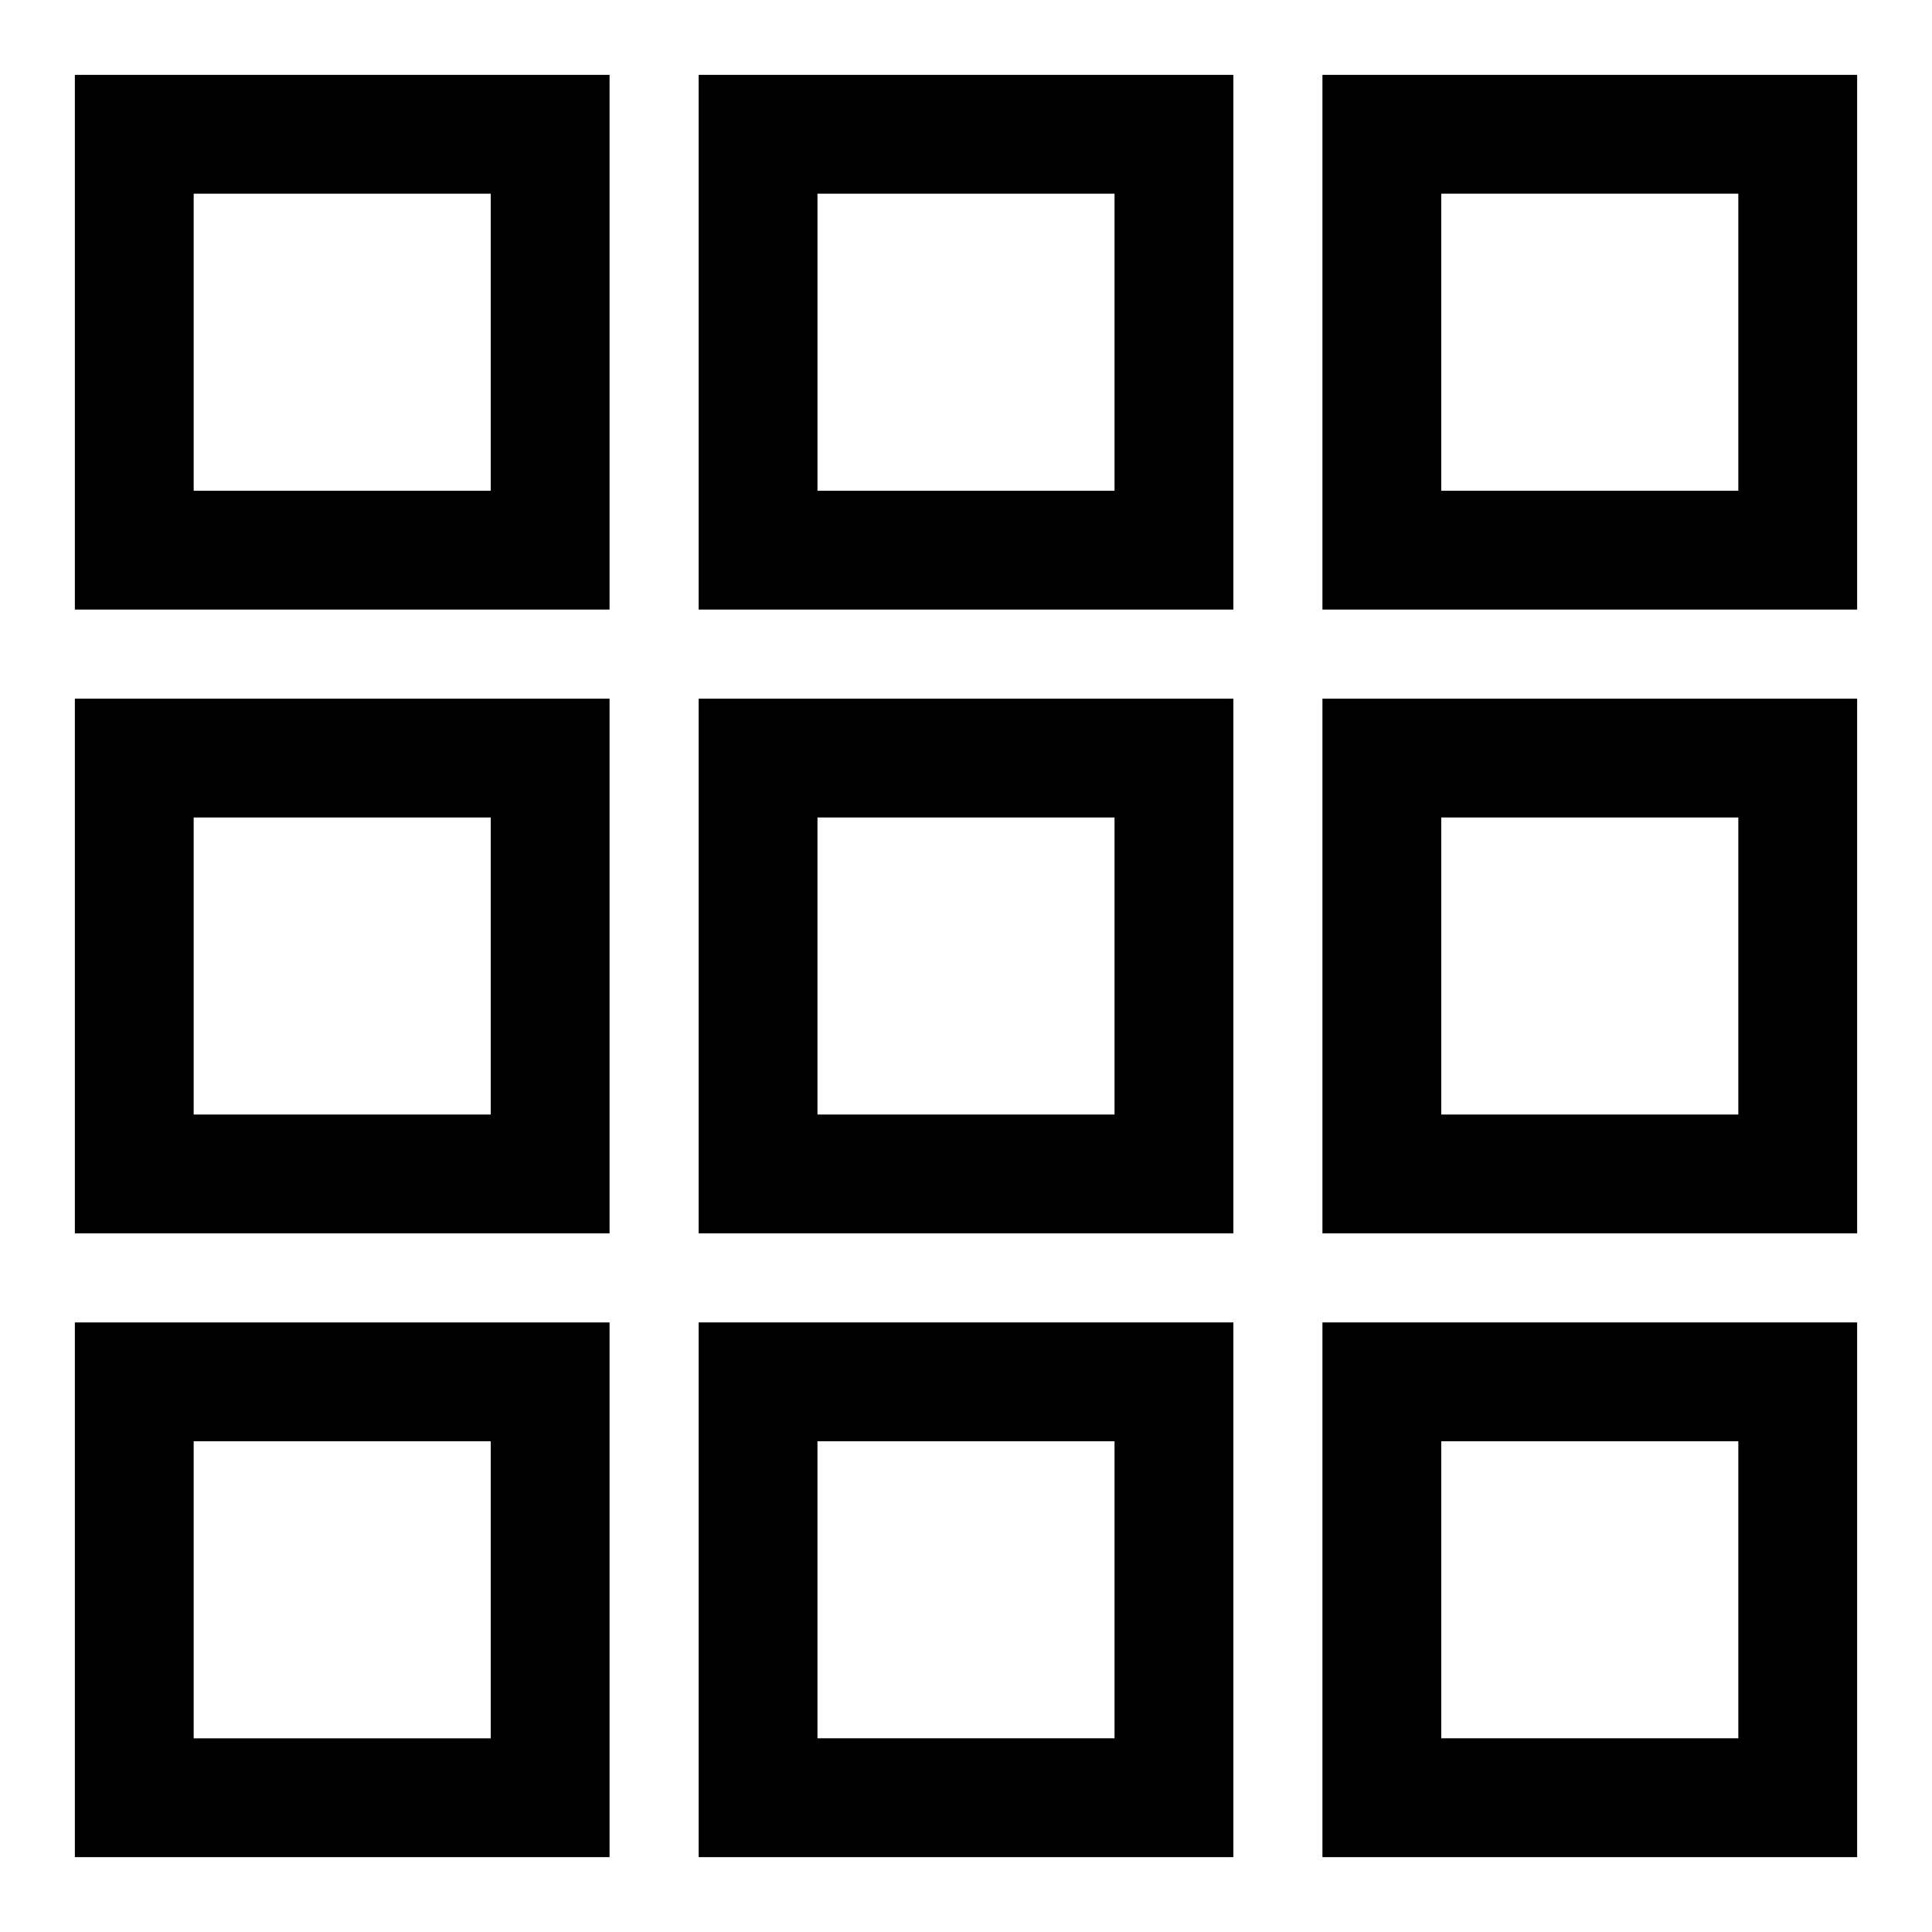
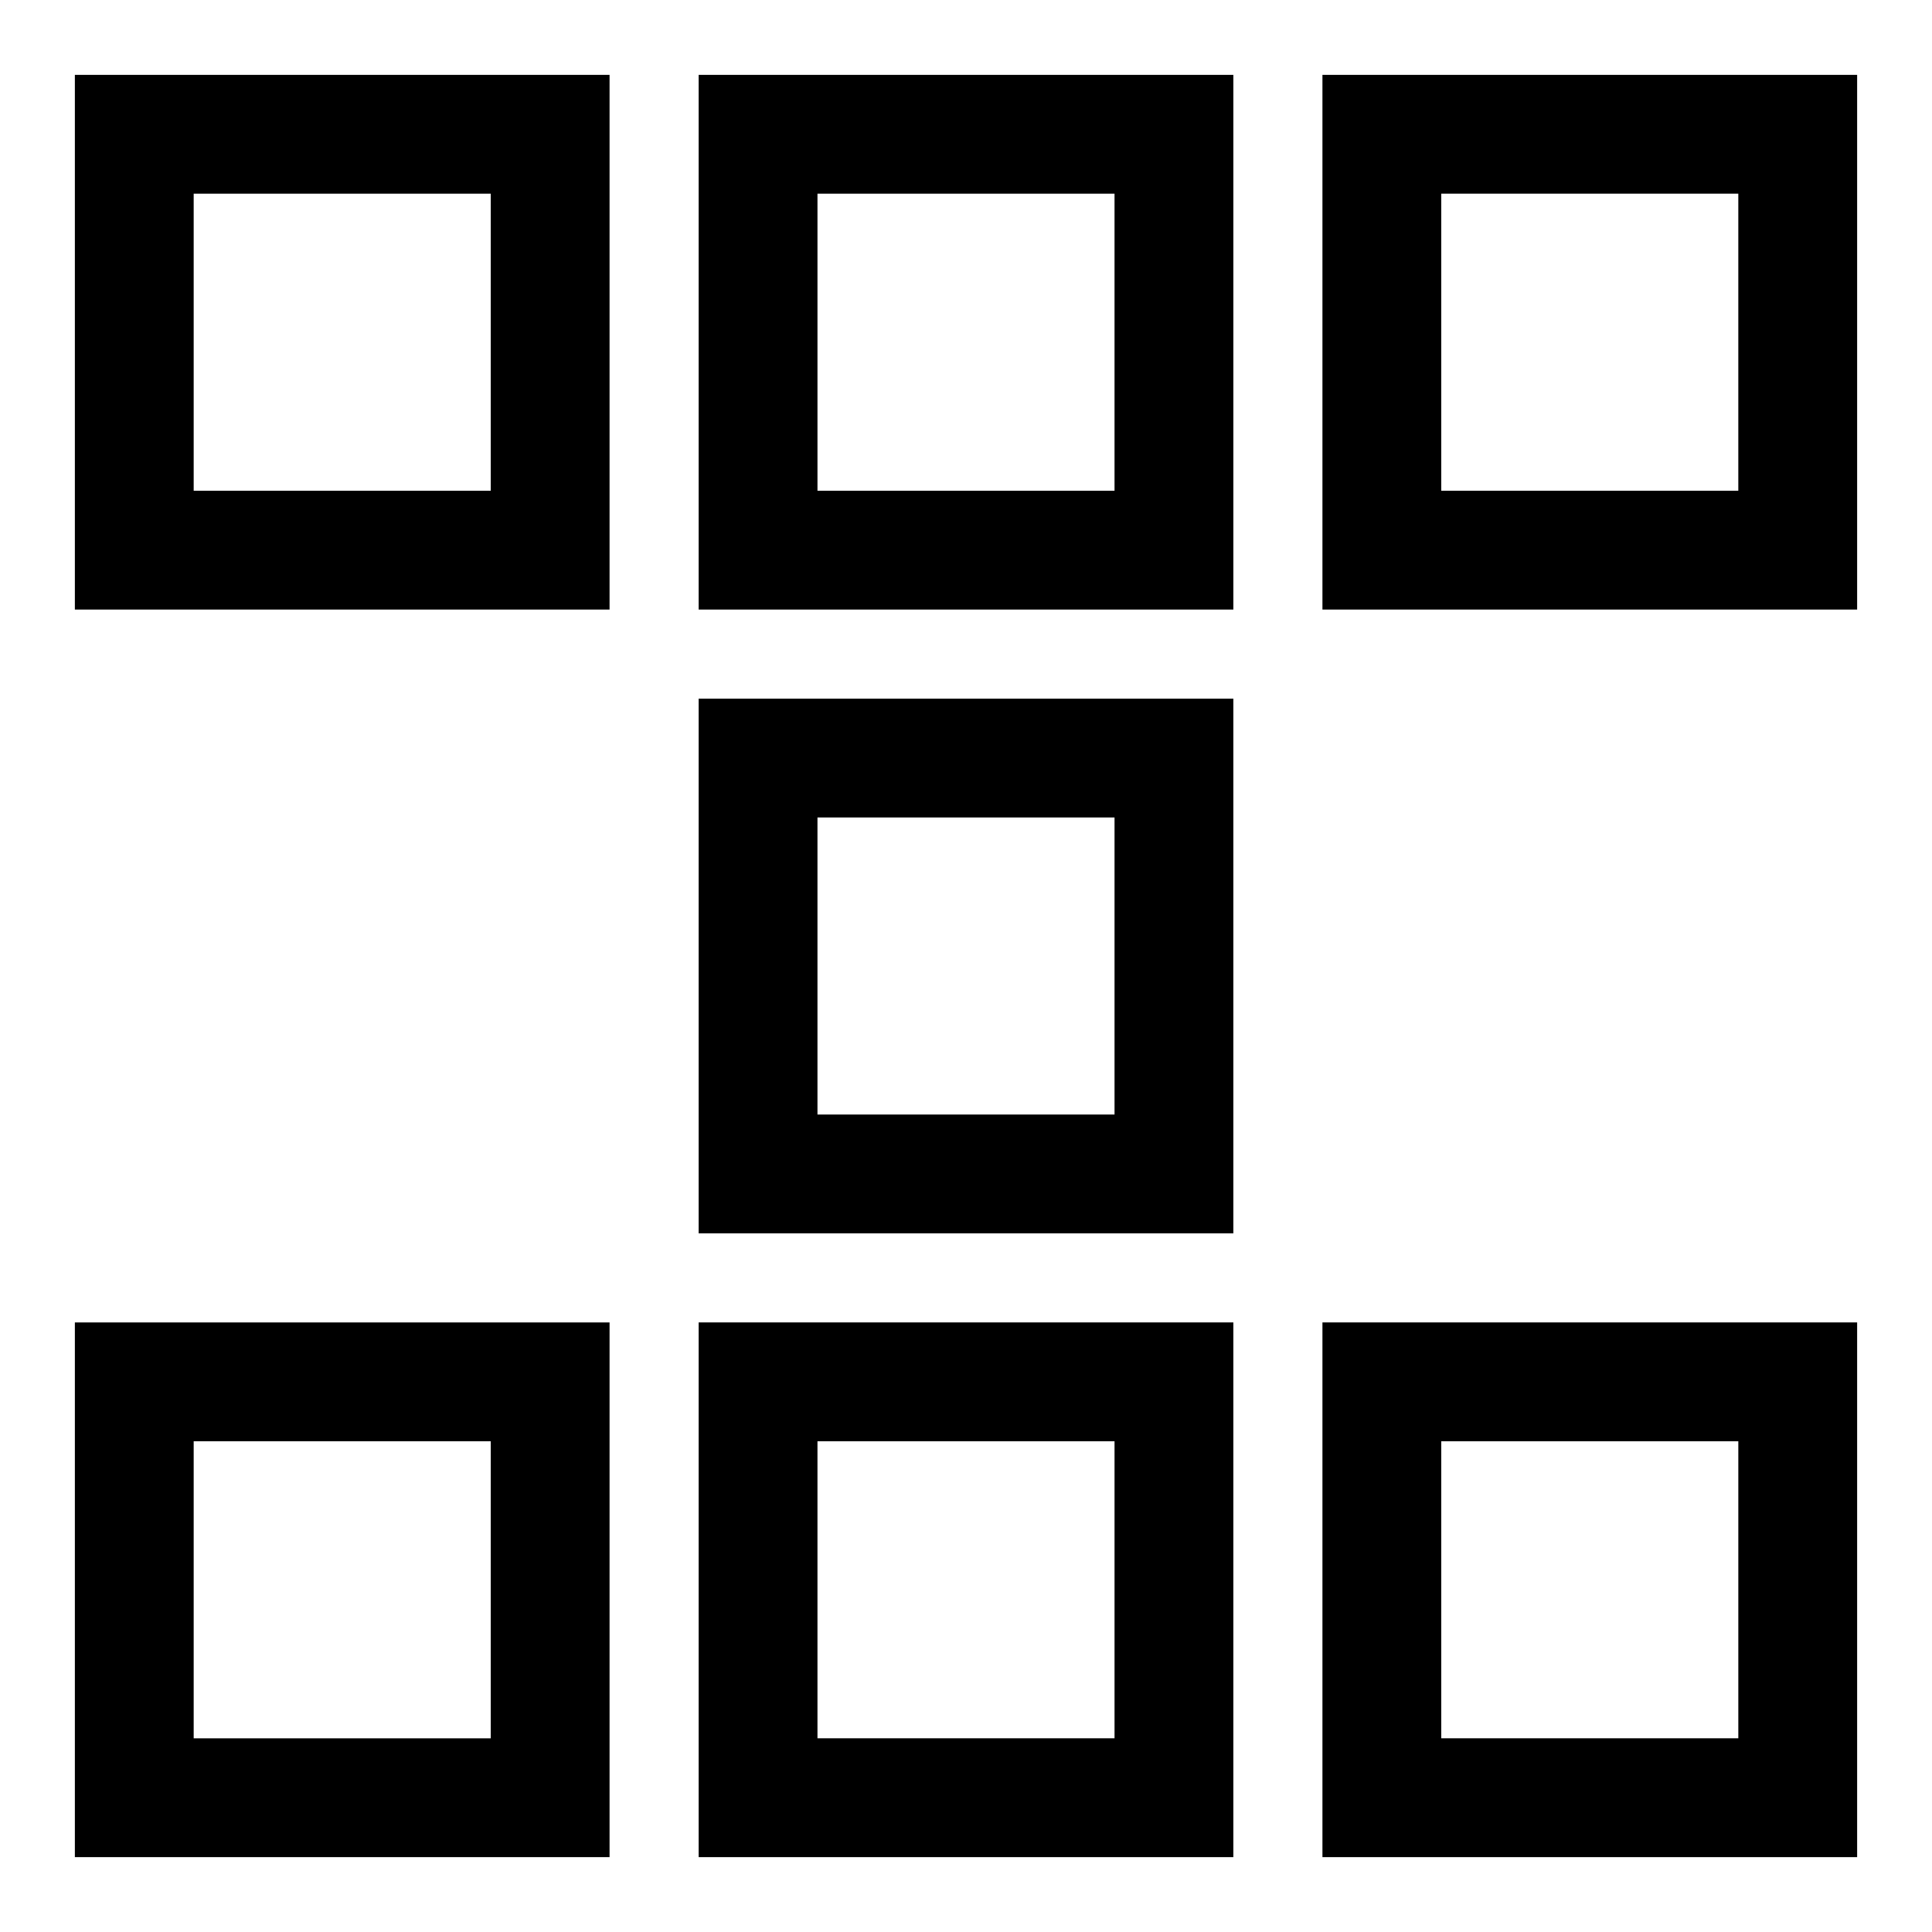
<svg xmlns="http://www.w3.org/2000/svg" fill="#000000" width="800px" height="800px" version="1.1" viewBox="144 144 512 512">
  <g>
    <path d="m163.84 305.54h141.7v-141.7h-141.7zm31.488-110.21h78.723v78.723h-78.723z" />
-     <path d="m163.84 470.85h141.7v-141.7h-141.7zm31.488-110.21h78.723v78.723h-78.723z" />
    <path d="m329.15 305.54h141.7v-141.7h-141.7zm31.488-110.21h78.723v78.723h-78.723z" />
    <path d="m494.46 163.84v141.7h141.7v-141.7zm110.21 110.21h-78.723v-78.723h78.723z" />
-     <path d="m494.46 470.85h141.7v-141.7h-141.7zm31.488-110.21 78.723-0.004v78.723h-78.723z" />
    <path d="m329.15 470.85h141.7v-141.7h-141.7zm31.488-110.21 78.723-0.004v78.723h-78.723z" />
    <path d="m163.84 636.16h141.7v-141.7h-141.7zm31.488-110.21h78.723v78.723h-78.723z" />
    <path d="m494.46 636.16h141.7v-141.7h-141.7zm31.488-110.21 78.723-0.004v78.723h-78.723z" />
    <path d="m329.15 636.16h141.7v-141.7h-141.7zm31.488-110.21 78.723-0.004v78.723h-78.723z" />
  </g>
</svg>